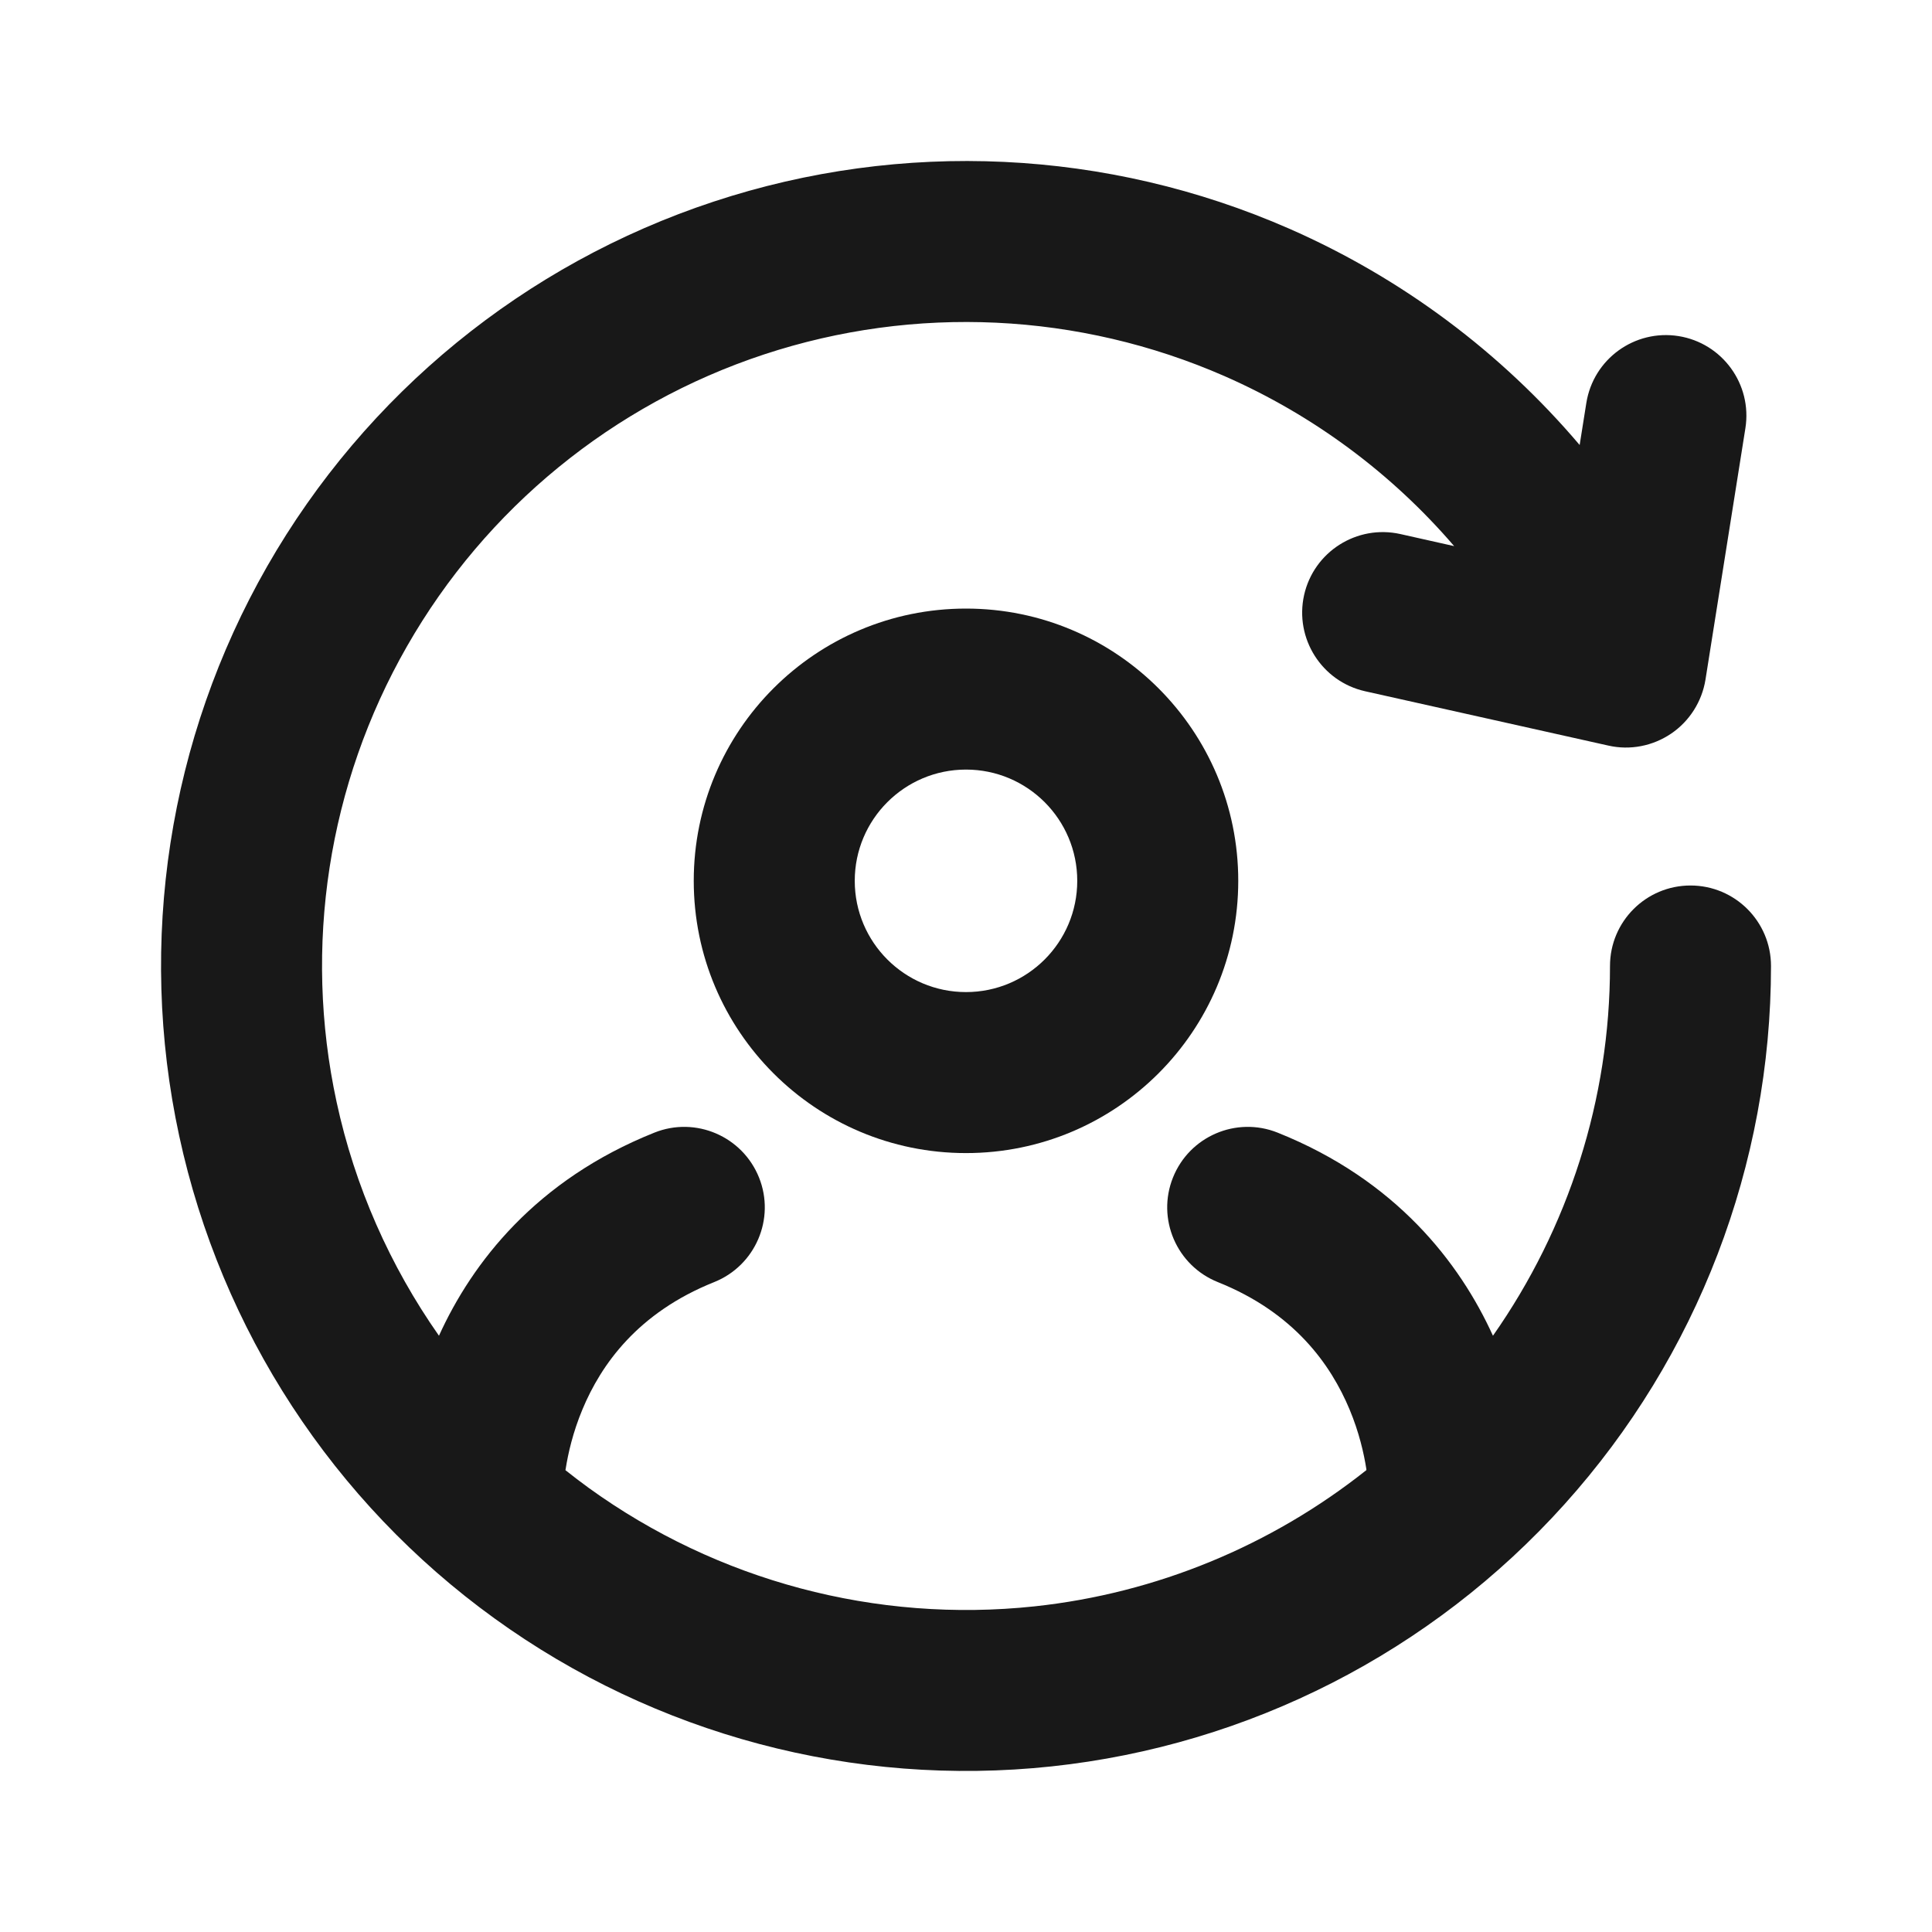
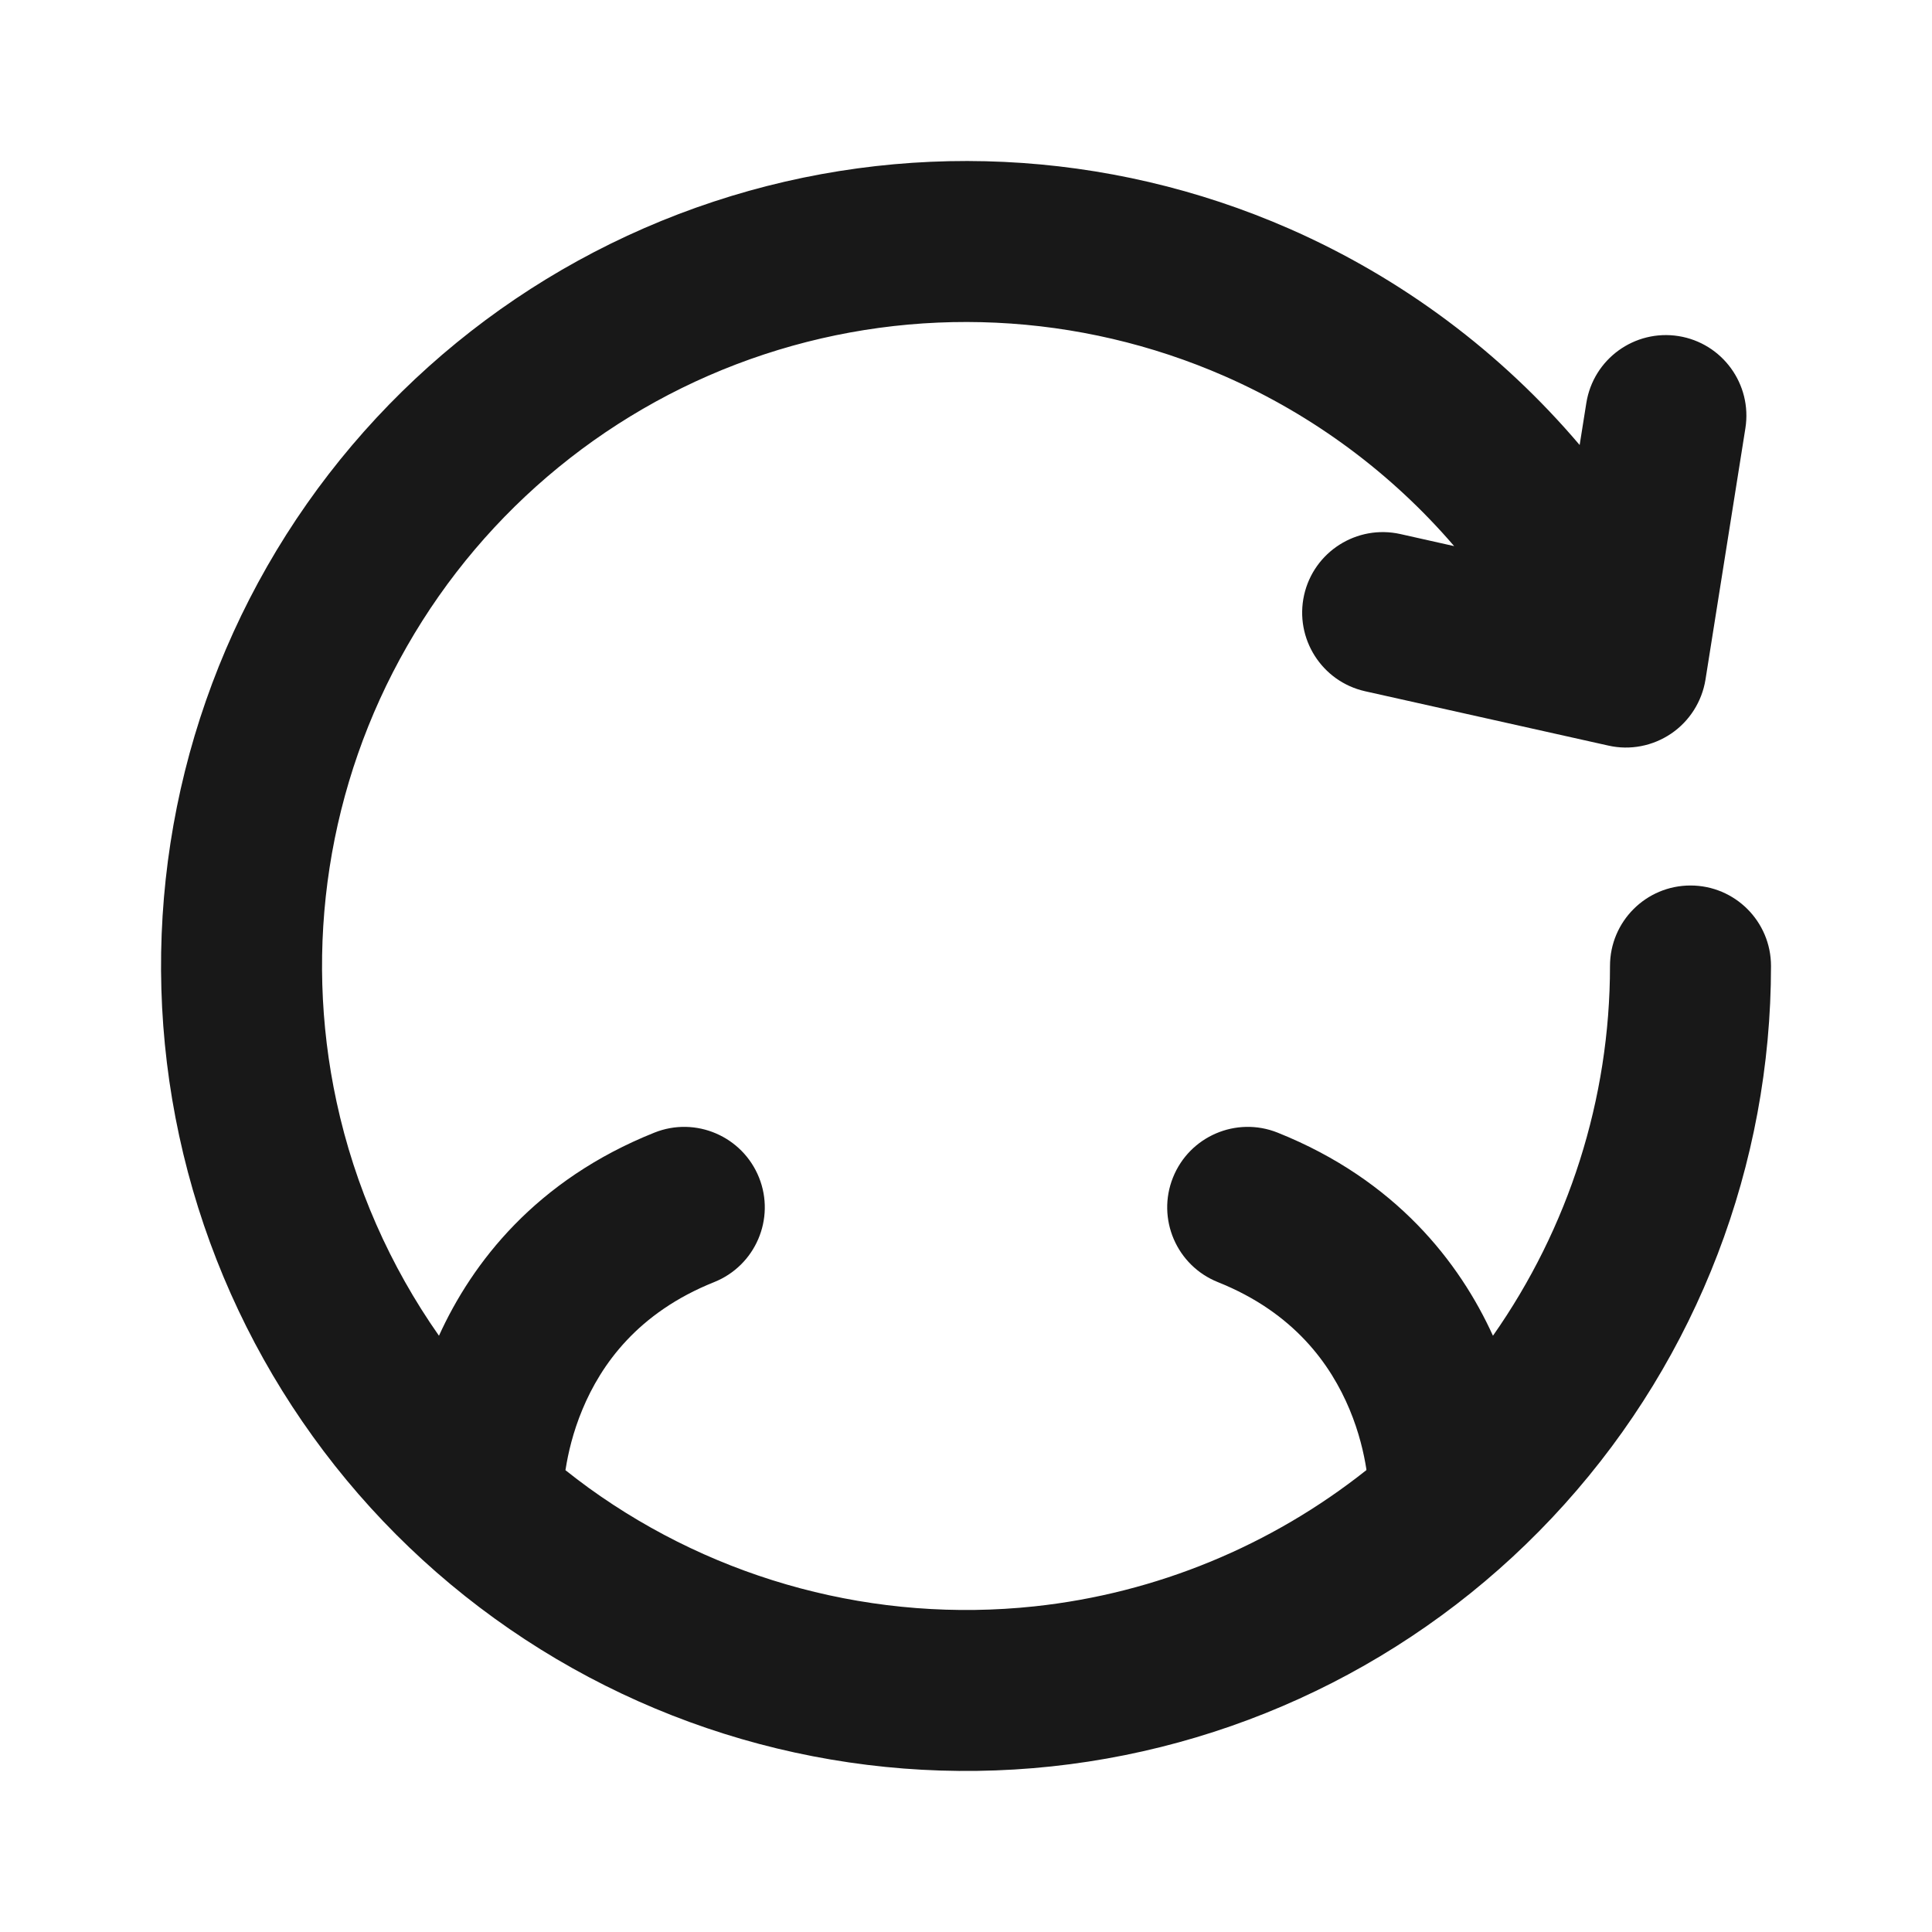
<svg xmlns="http://www.w3.org/2000/svg" width="24" height="24" viewBox="0 0 24 24" fill="none">
  <path d="M8.864 2.505C11.208 1.731 13.755 1.85 16.016 2.841C17.418 3.456 18.648 4.379 19.623 5.528L19.706 5.006C19.793 4.46 20.305 4.089 20.851 4.175C21.396 4.262 21.768 4.774 21.682 5.319L21.186 8.443C21.142 8.715 20.988 8.958 20.76 9.113C20.531 9.268 20.249 9.323 19.98 9.262L16.958 8.587C16.419 8.466 16.08 7.931 16.2 7.392C16.321 6.853 16.856 6.514 17.395 6.634L18.064 6.784C17.29 5.883 16.318 5.158 15.213 4.673C13.405 3.881 11.366 3.784 9.491 4.403C7.616 5.022 6.036 6.314 5.056 8.028C4.075 9.742 3.764 11.758 4.181 13.688C4.408 14.741 4.845 15.726 5.453 16.593C5.866 15.684 6.658 14.658 8.129 14.07C8.641 13.865 9.223 14.115 9.429 14.628C9.634 15.14 9.384 15.722 8.871 15.927C7.921 16.307 7.467 16.952 7.235 17.509C7.116 17.794 7.057 18.057 7.027 18.247C7.026 18.252 7.025 18.258 7.024 18.263C7.119 18.338 7.215 18.412 7.313 18.483C8.914 19.64 10.885 20.164 12.849 19.955C14.365 19.793 15.793 19.2 16.974 18.262C16.973 18.257 16.973 18.252 16.973 18.247C16.943 18.057 16.884 17.794 16.765 17.509C16.532 16.952 16.078 16.307 15.129 15.927C14.616 15.722 14.366 15.14 14.571 14.628C14.776 14.115 15.358 13.865 15.871 14.07C17.341 14.658 18.133 15.685 18.546 16.593C19.486 15.254 20 13.652 20 12C20 11.447 20.448 11 21 11C21.552 11 22 11.447 22 12C22 14.468 21.087 16.85 19.436 18.685C17.786 20.521 15.516 21.681 13.062 21.943C10.607 22.205 8.142 21.55 6.142 20.104C4.141 18.658 2.747 16.523 2.226 14.11C1.705 11.697 2.094 9.177 3.319 7.035C4.545 4.892 6.52 3.279 8.864 2.505Z" fill="#181818" />
-   <path fill-rule="evenodd" clip-rule="evenodd" d="M12 7.56C13.868 7.56 15.382 9.074 15.382 10.942C15.382 12.81 13.868 14.324 12 14.324C10.132 14.324 8.618 12.81 8.618 10.942C8.618 9.074 10.132 7.56 12 7.56ZM12 9.56C11.237 9.56 10.618 10.179 10.618 10.942C10.618 11.705 11.237 12.324 12 12.324C12.763 12.324 13.382 11.705 13.382 10.942C13.382 10.179 12.763 9.56 12 9.56Z" fill="#181818" />
</svg>